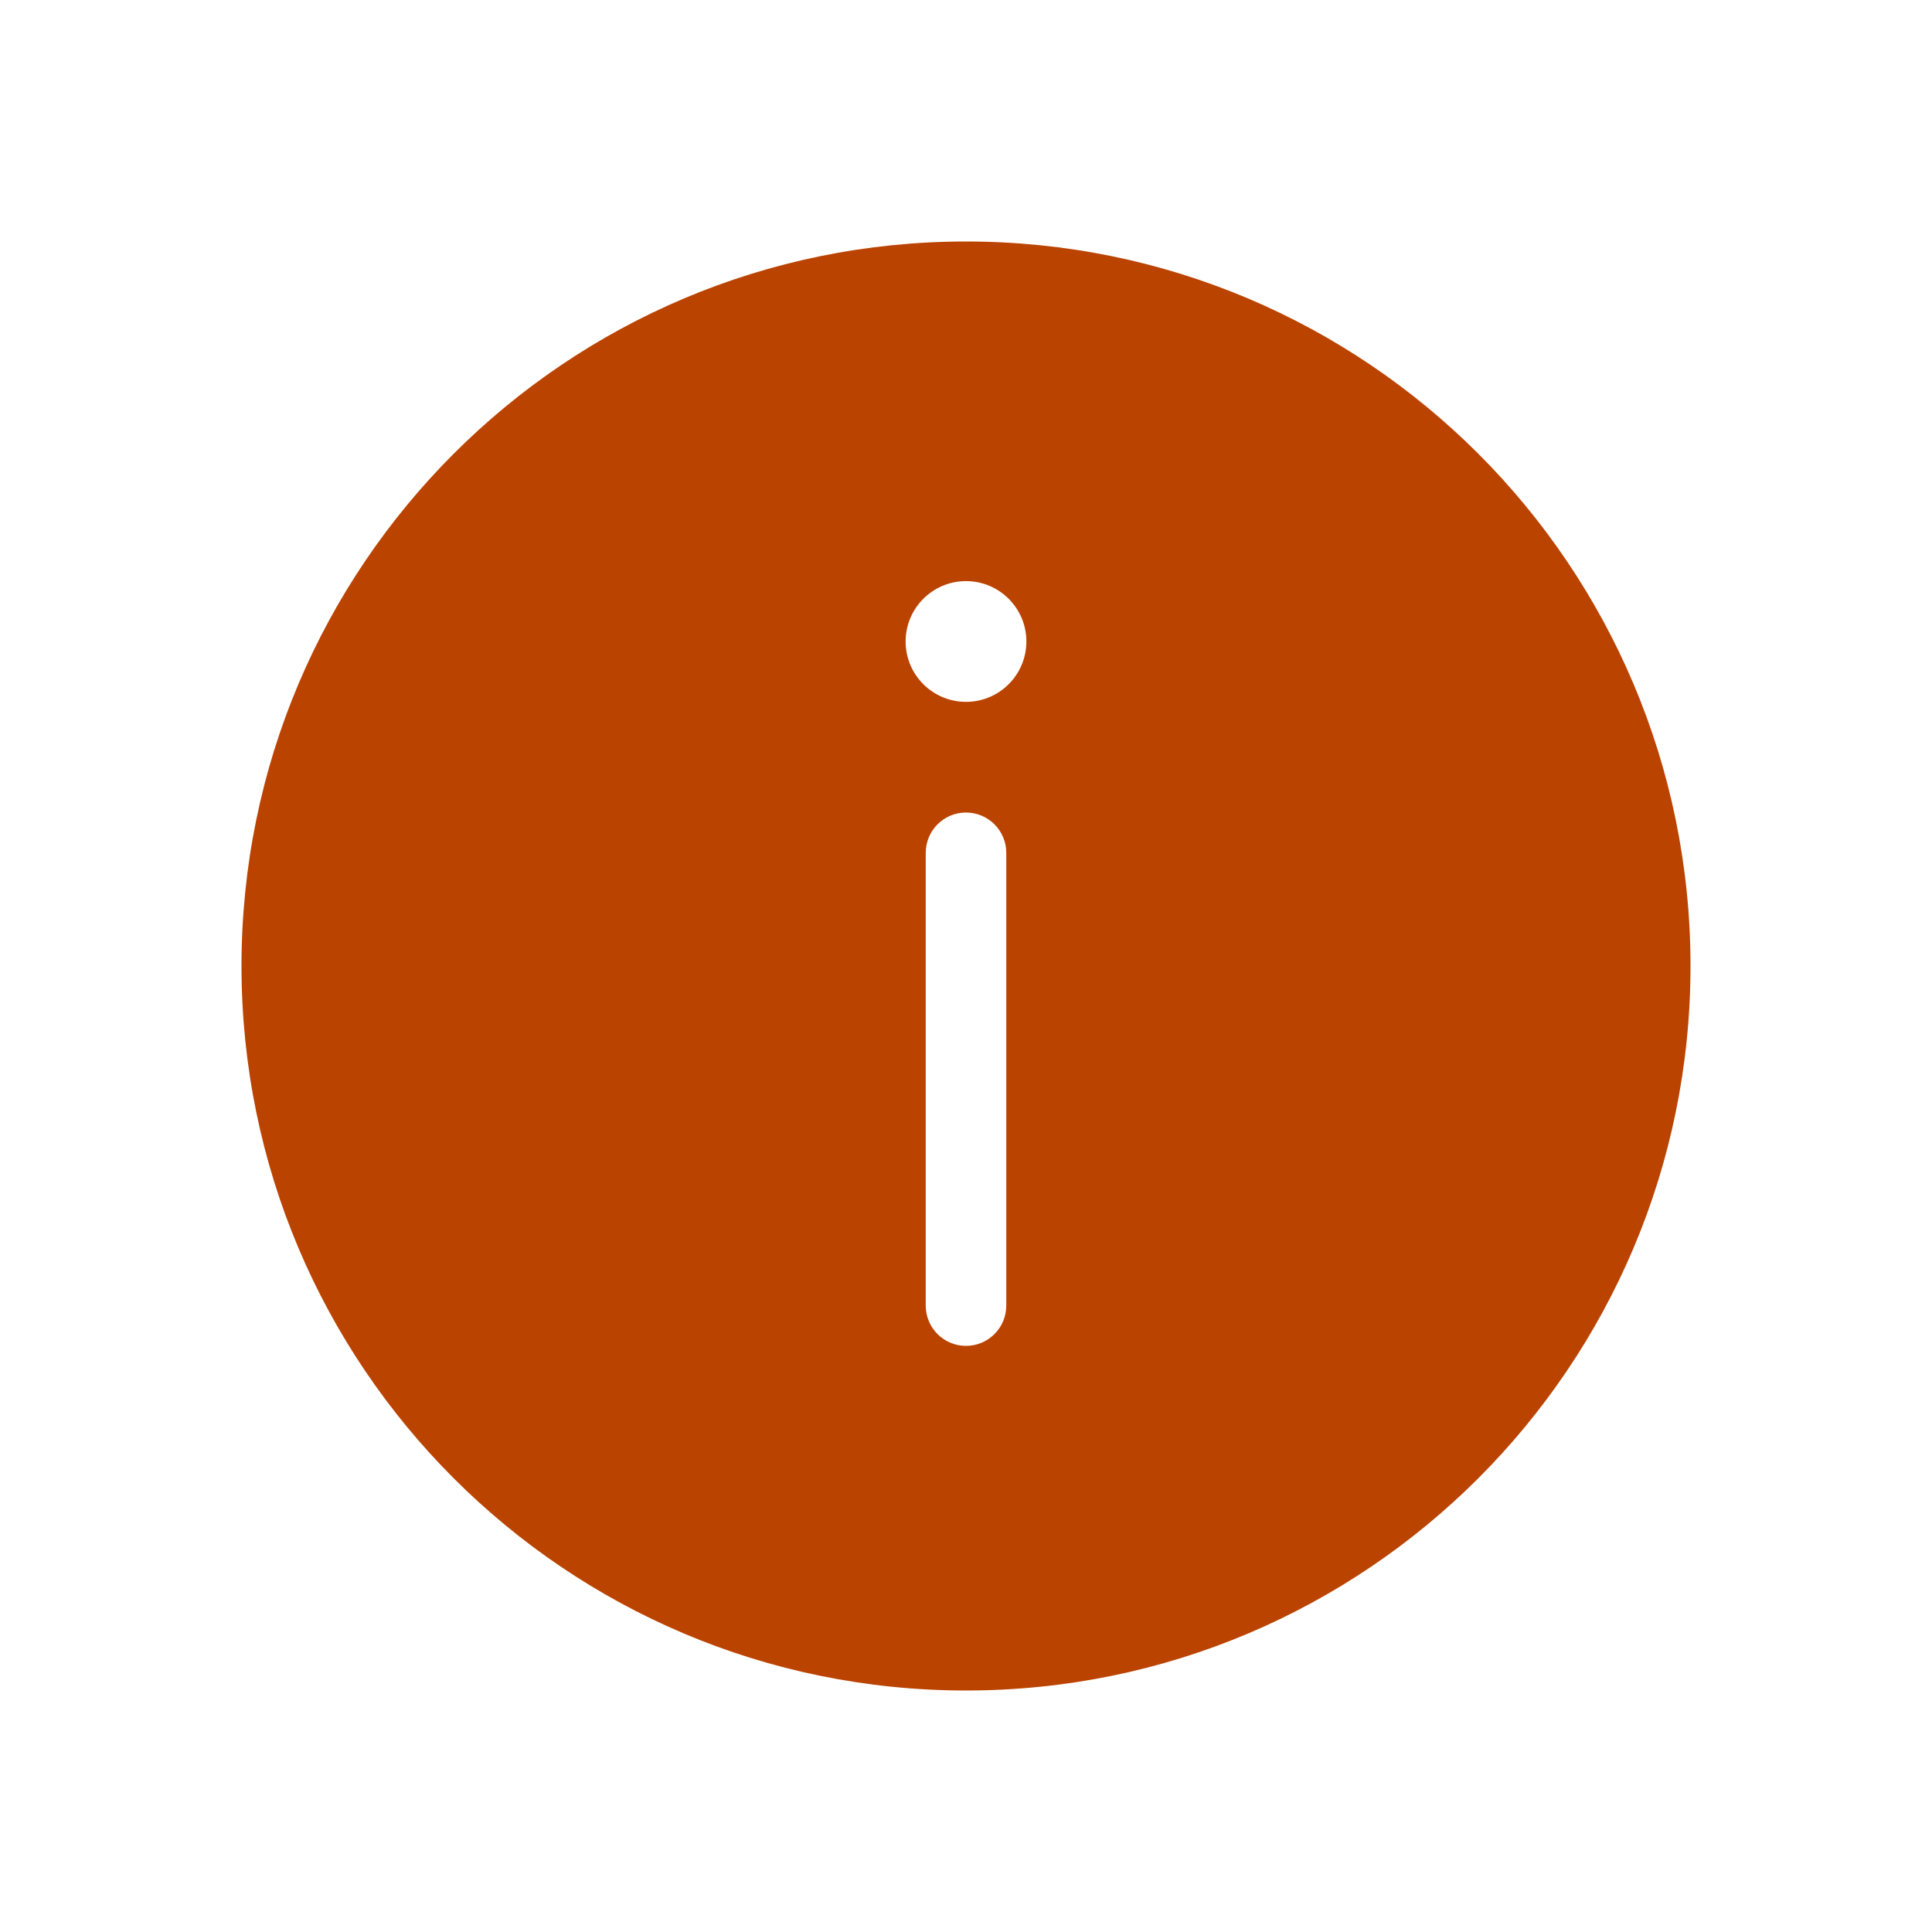
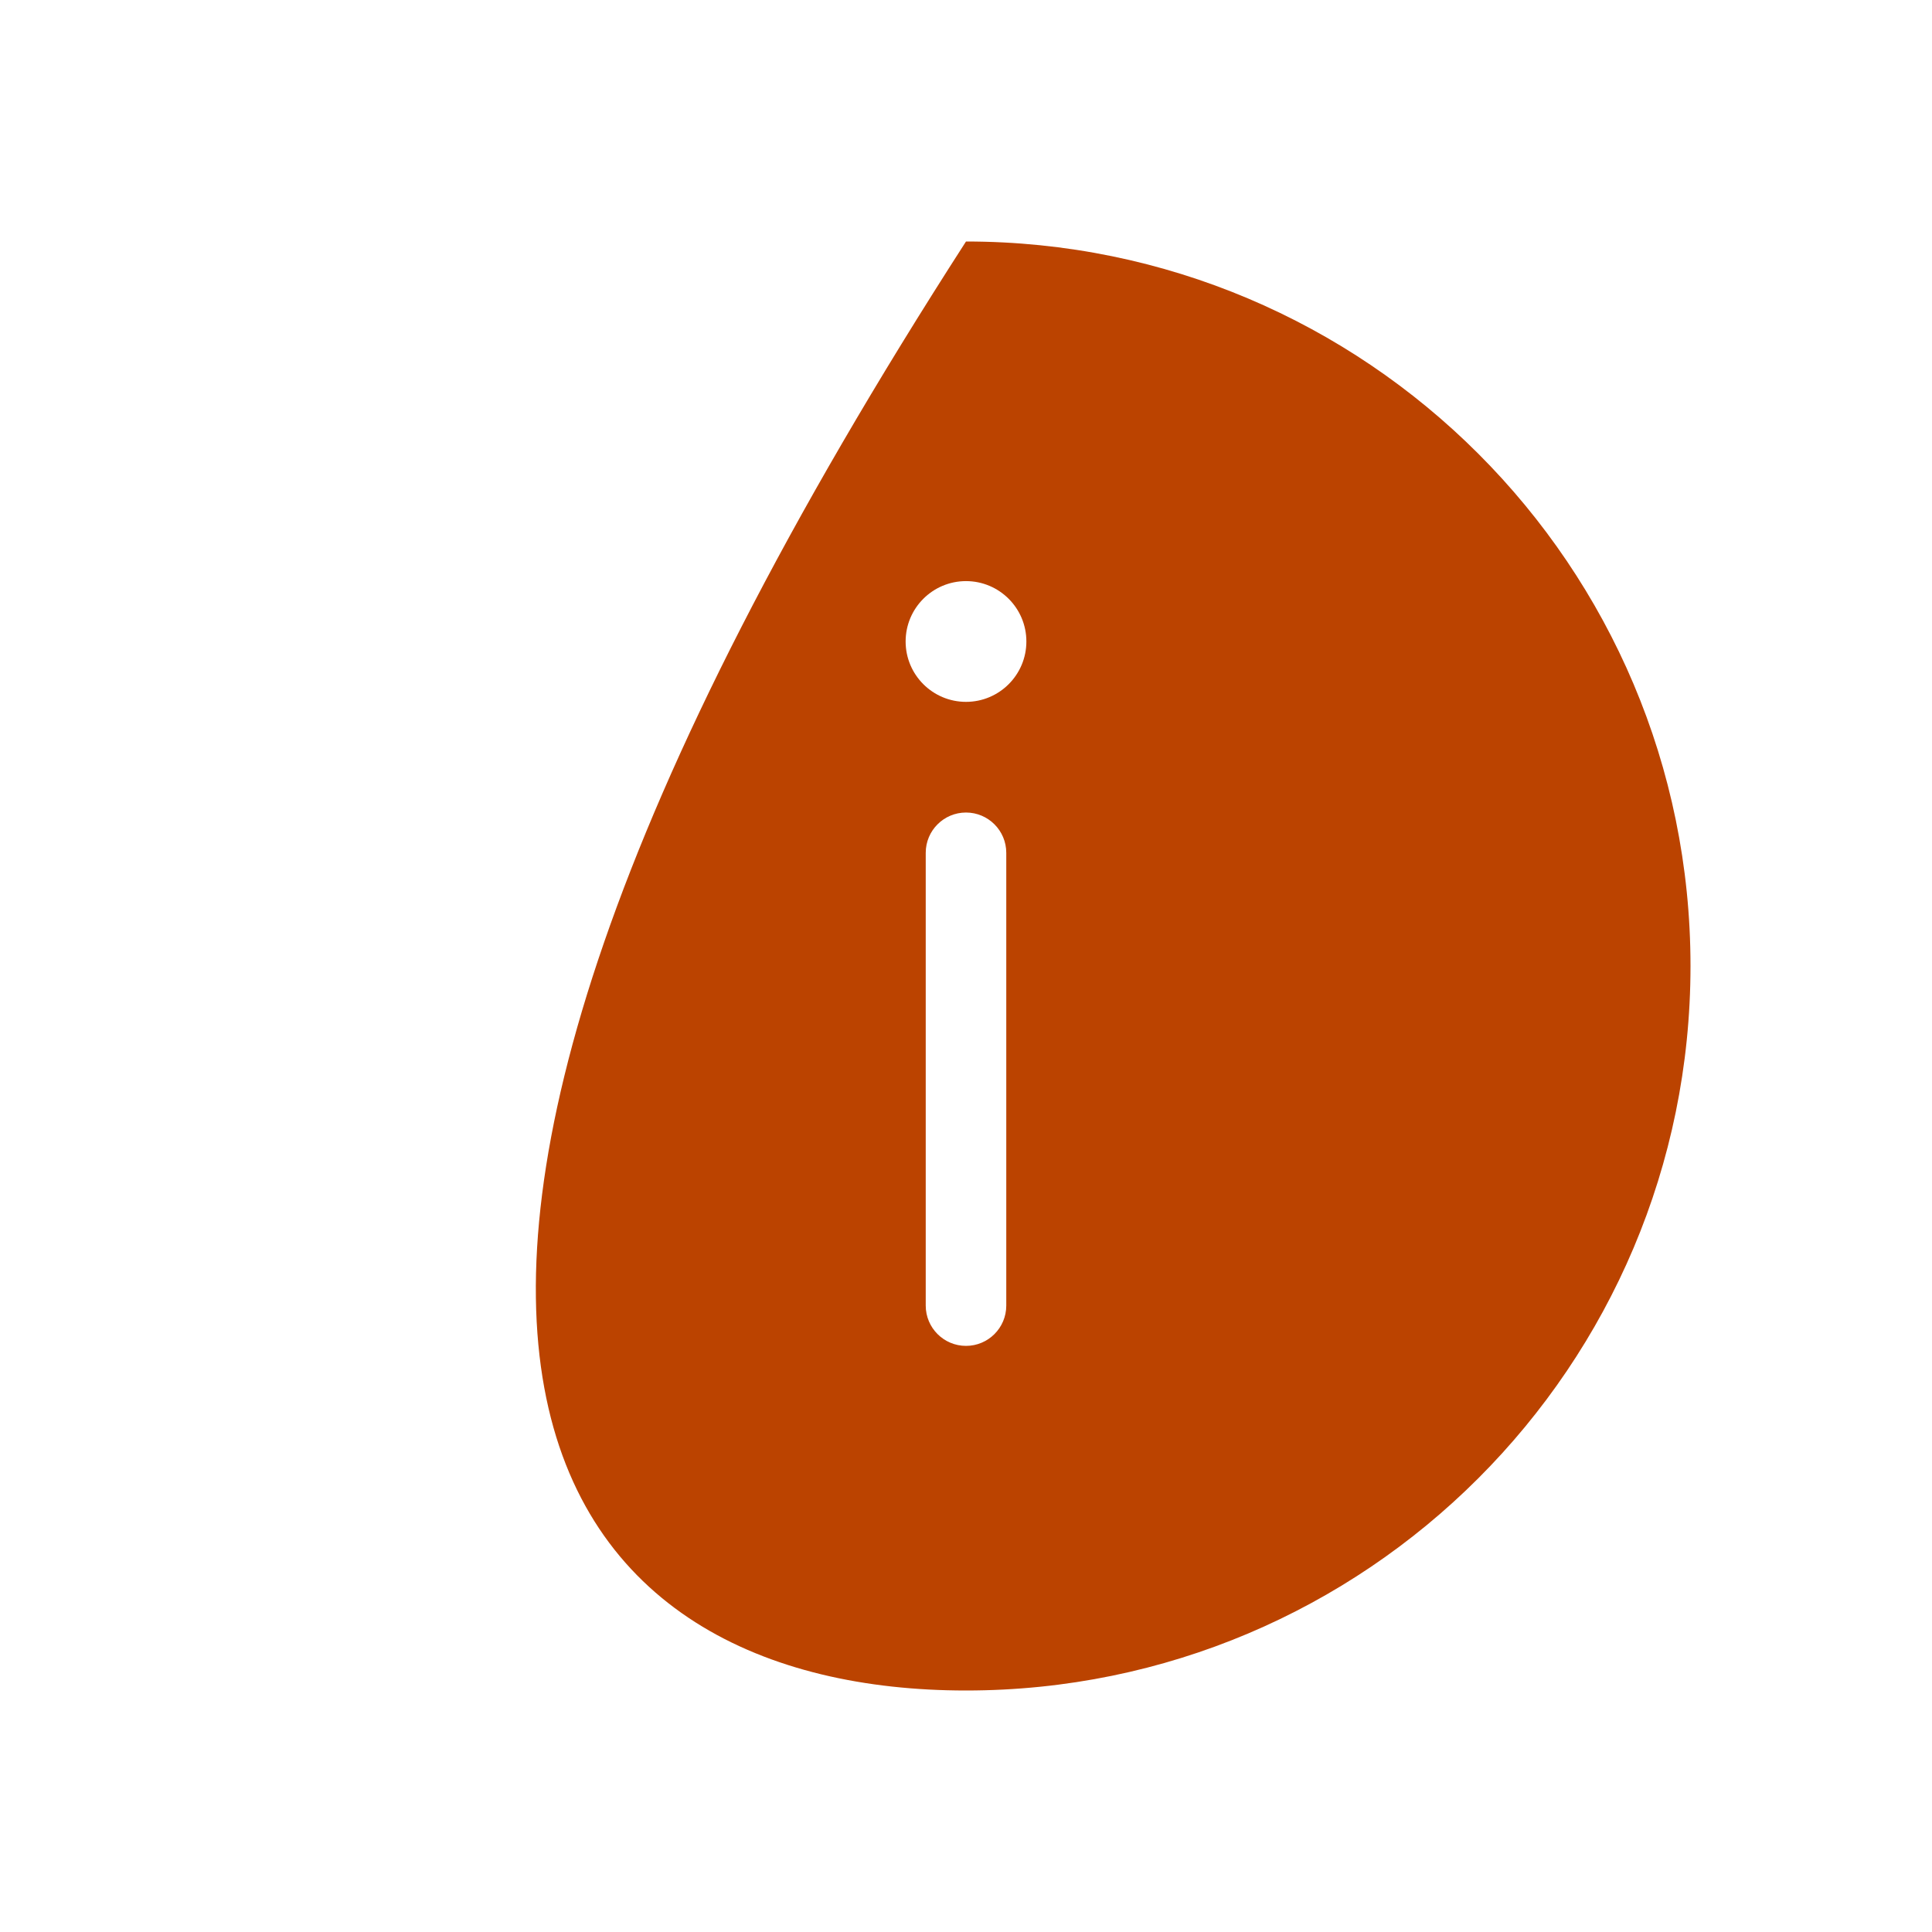
<svg xmlns="http://www.w3.org/2000/svg" width="32" height="32" viewBox="0 0 32 32" fill="none">
-   <path fill-rule="evenodd" clip-rule="evenodd" d="M16 28C22.627 28 28 22.627 28 16C28 9.373 22.627 4 16 4C9.373 4 4 9.373 4 16C4 22.627 9.373 28 16 28ZM17 10.625C17 11.177 16.552 11.625 16 11.625C15.448 11.625 15 11.177 15 10.625C15 10.073 15.448 9.625 16 9.625C16.552 9.625 17 10.073 17 10.625ZM16 13.458C16.368 13.458 16.667 13.757 16.667 14.125V21.625C16.667 21.993 16.368 22.292 16 22.292C15.632 22.292 15.333 21.993 15.333 21.625V14.125C15.333 13.757 15.632 13.458 16 13.458Z" fill="#BB4300" />
+   <path fill-rule="evenodd" clip-rule="evenodd" d="M16 28C22.627 28 28 22.627 28 16C28 9.373 22.627 4 16 4C4 22.627 9.373 28 16 28ZM17 10.625C17 11.177 16.552 11.625 16 11.625C15.448 11.625 15 11.177 15 10.625C15 10.073 15.448 9.625 16 9.625C16.552 9.625 17 10.073 17 10.625ZM16 13.458C16.368 13.458 16.667 13.757 16.667 14.125V21.625C16.667 21.993 16.368 22.292 16 22.292C15.632 22.292 15.333 21.993 15.333 21.625V14.125C15.333 13.757 15.632 13.458 16 13.458Z" fill="#BB4300" />
</svg>